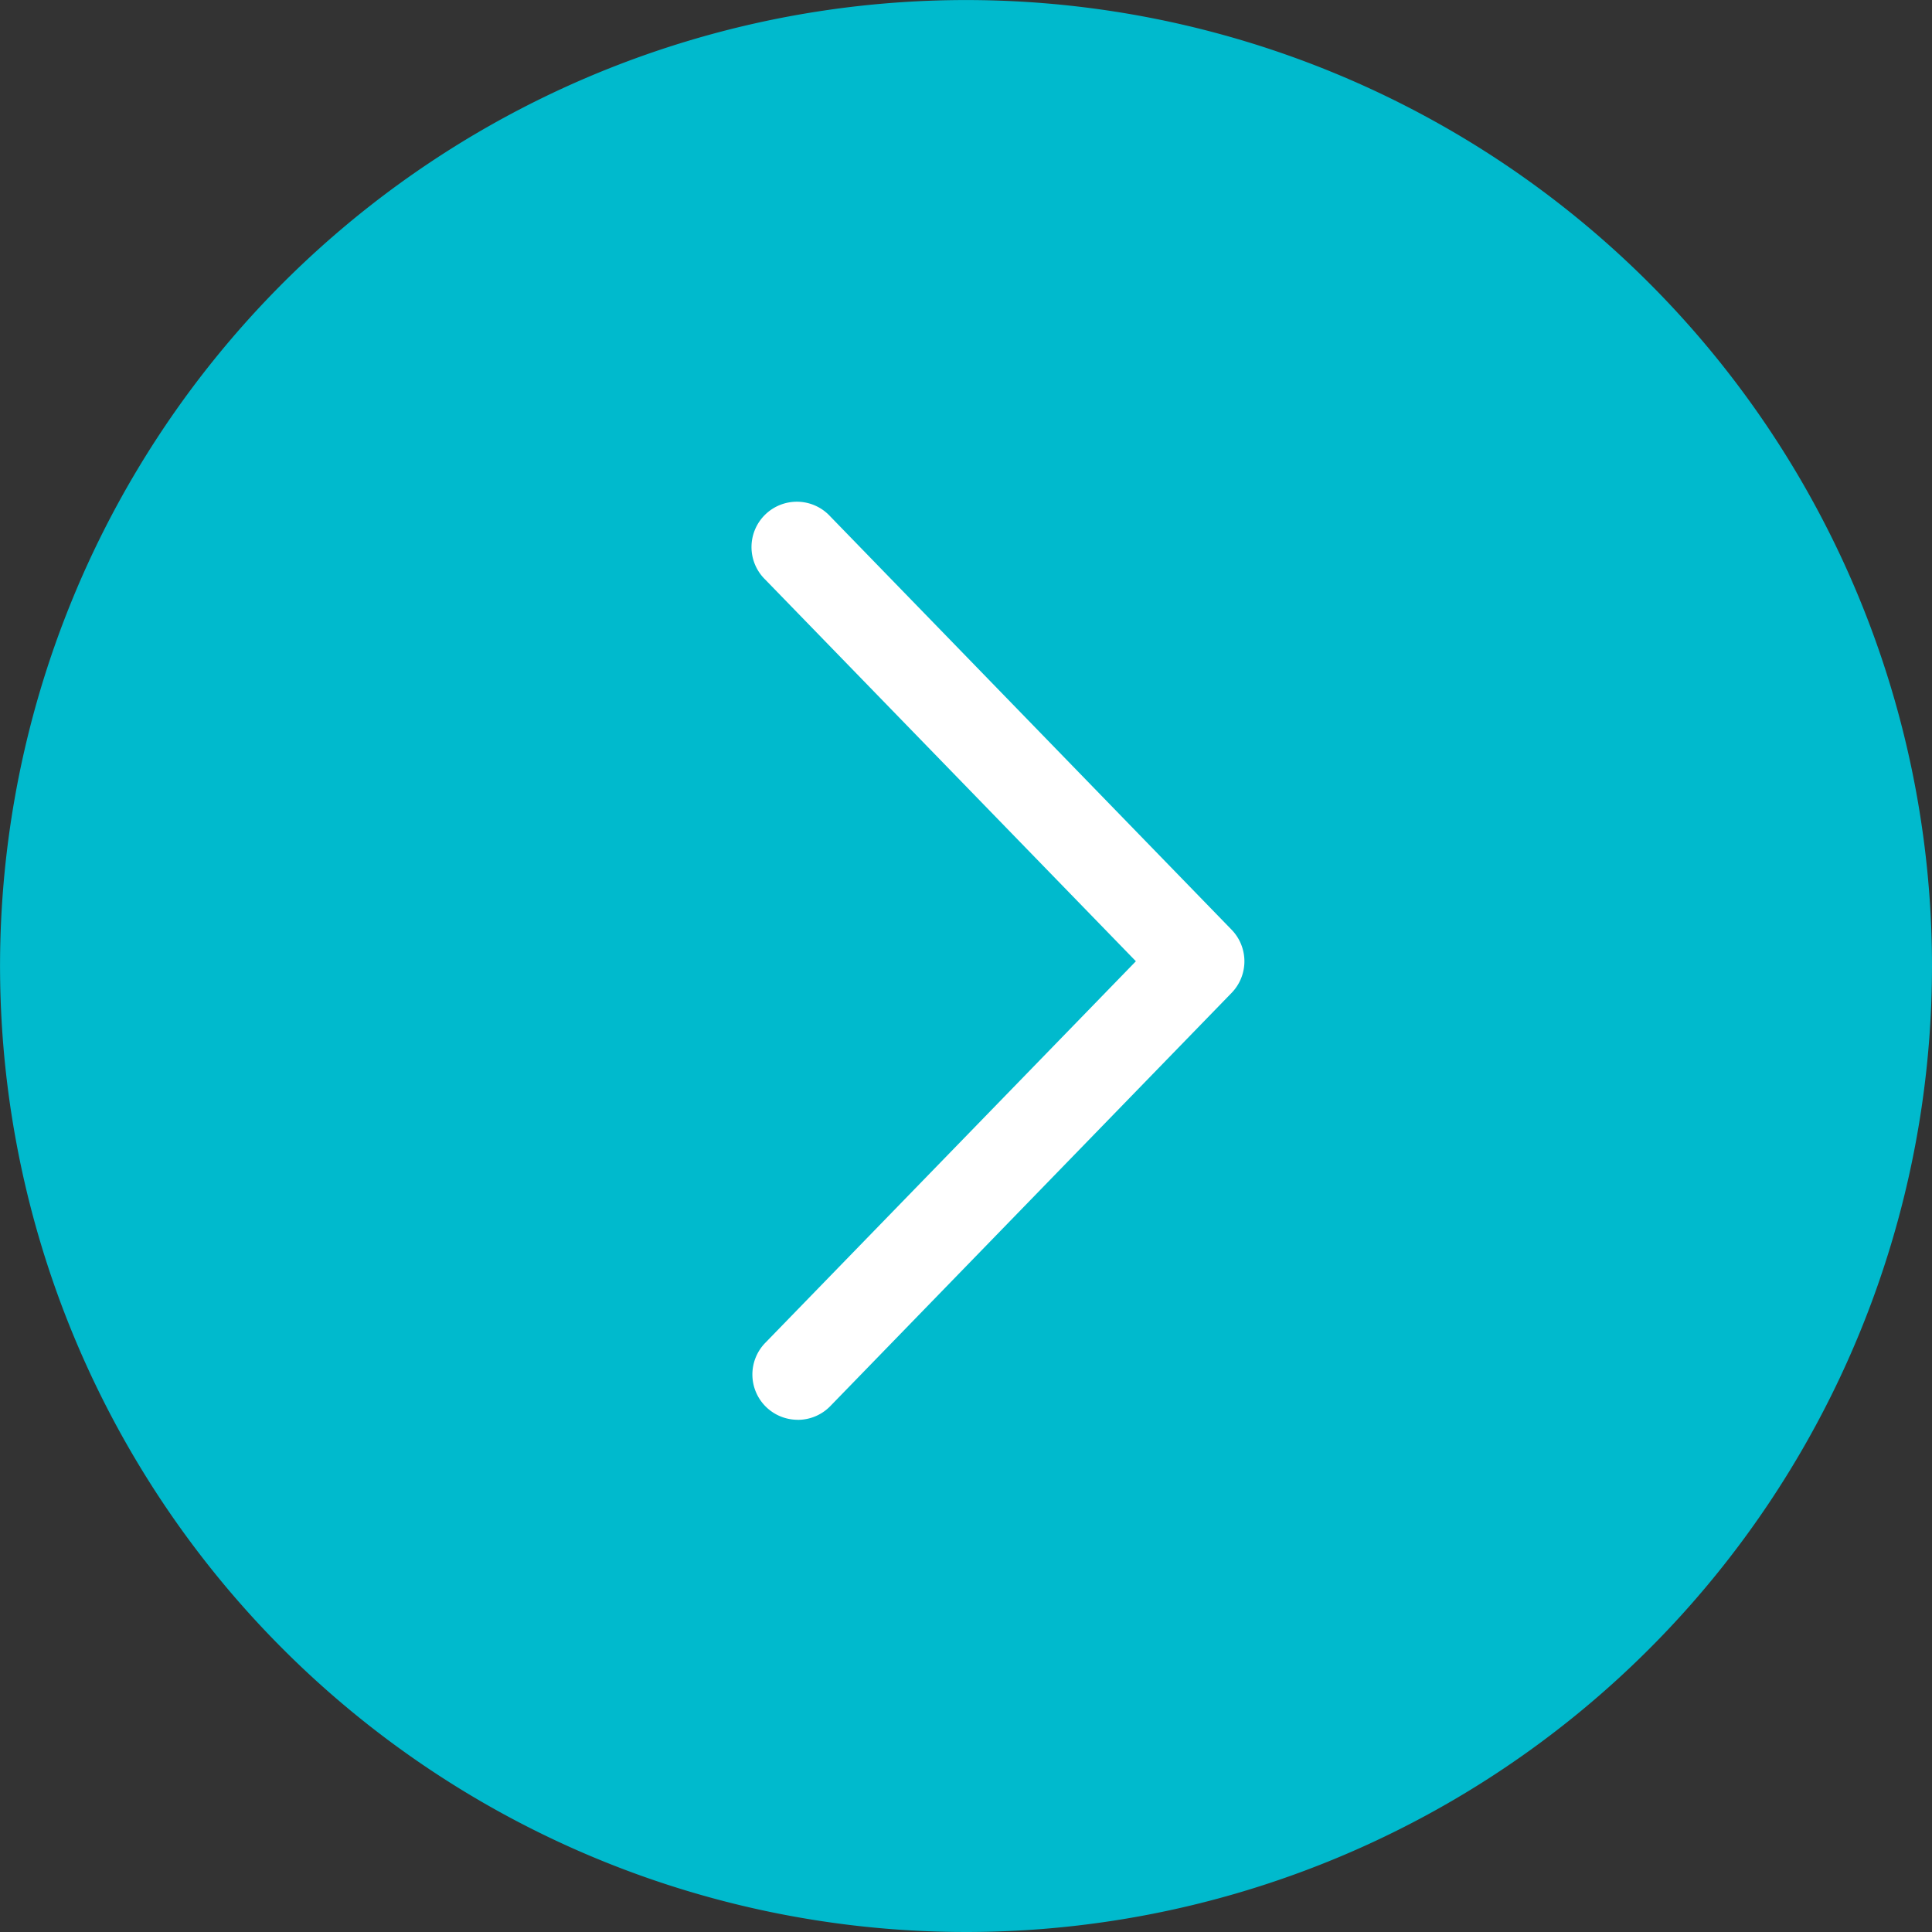
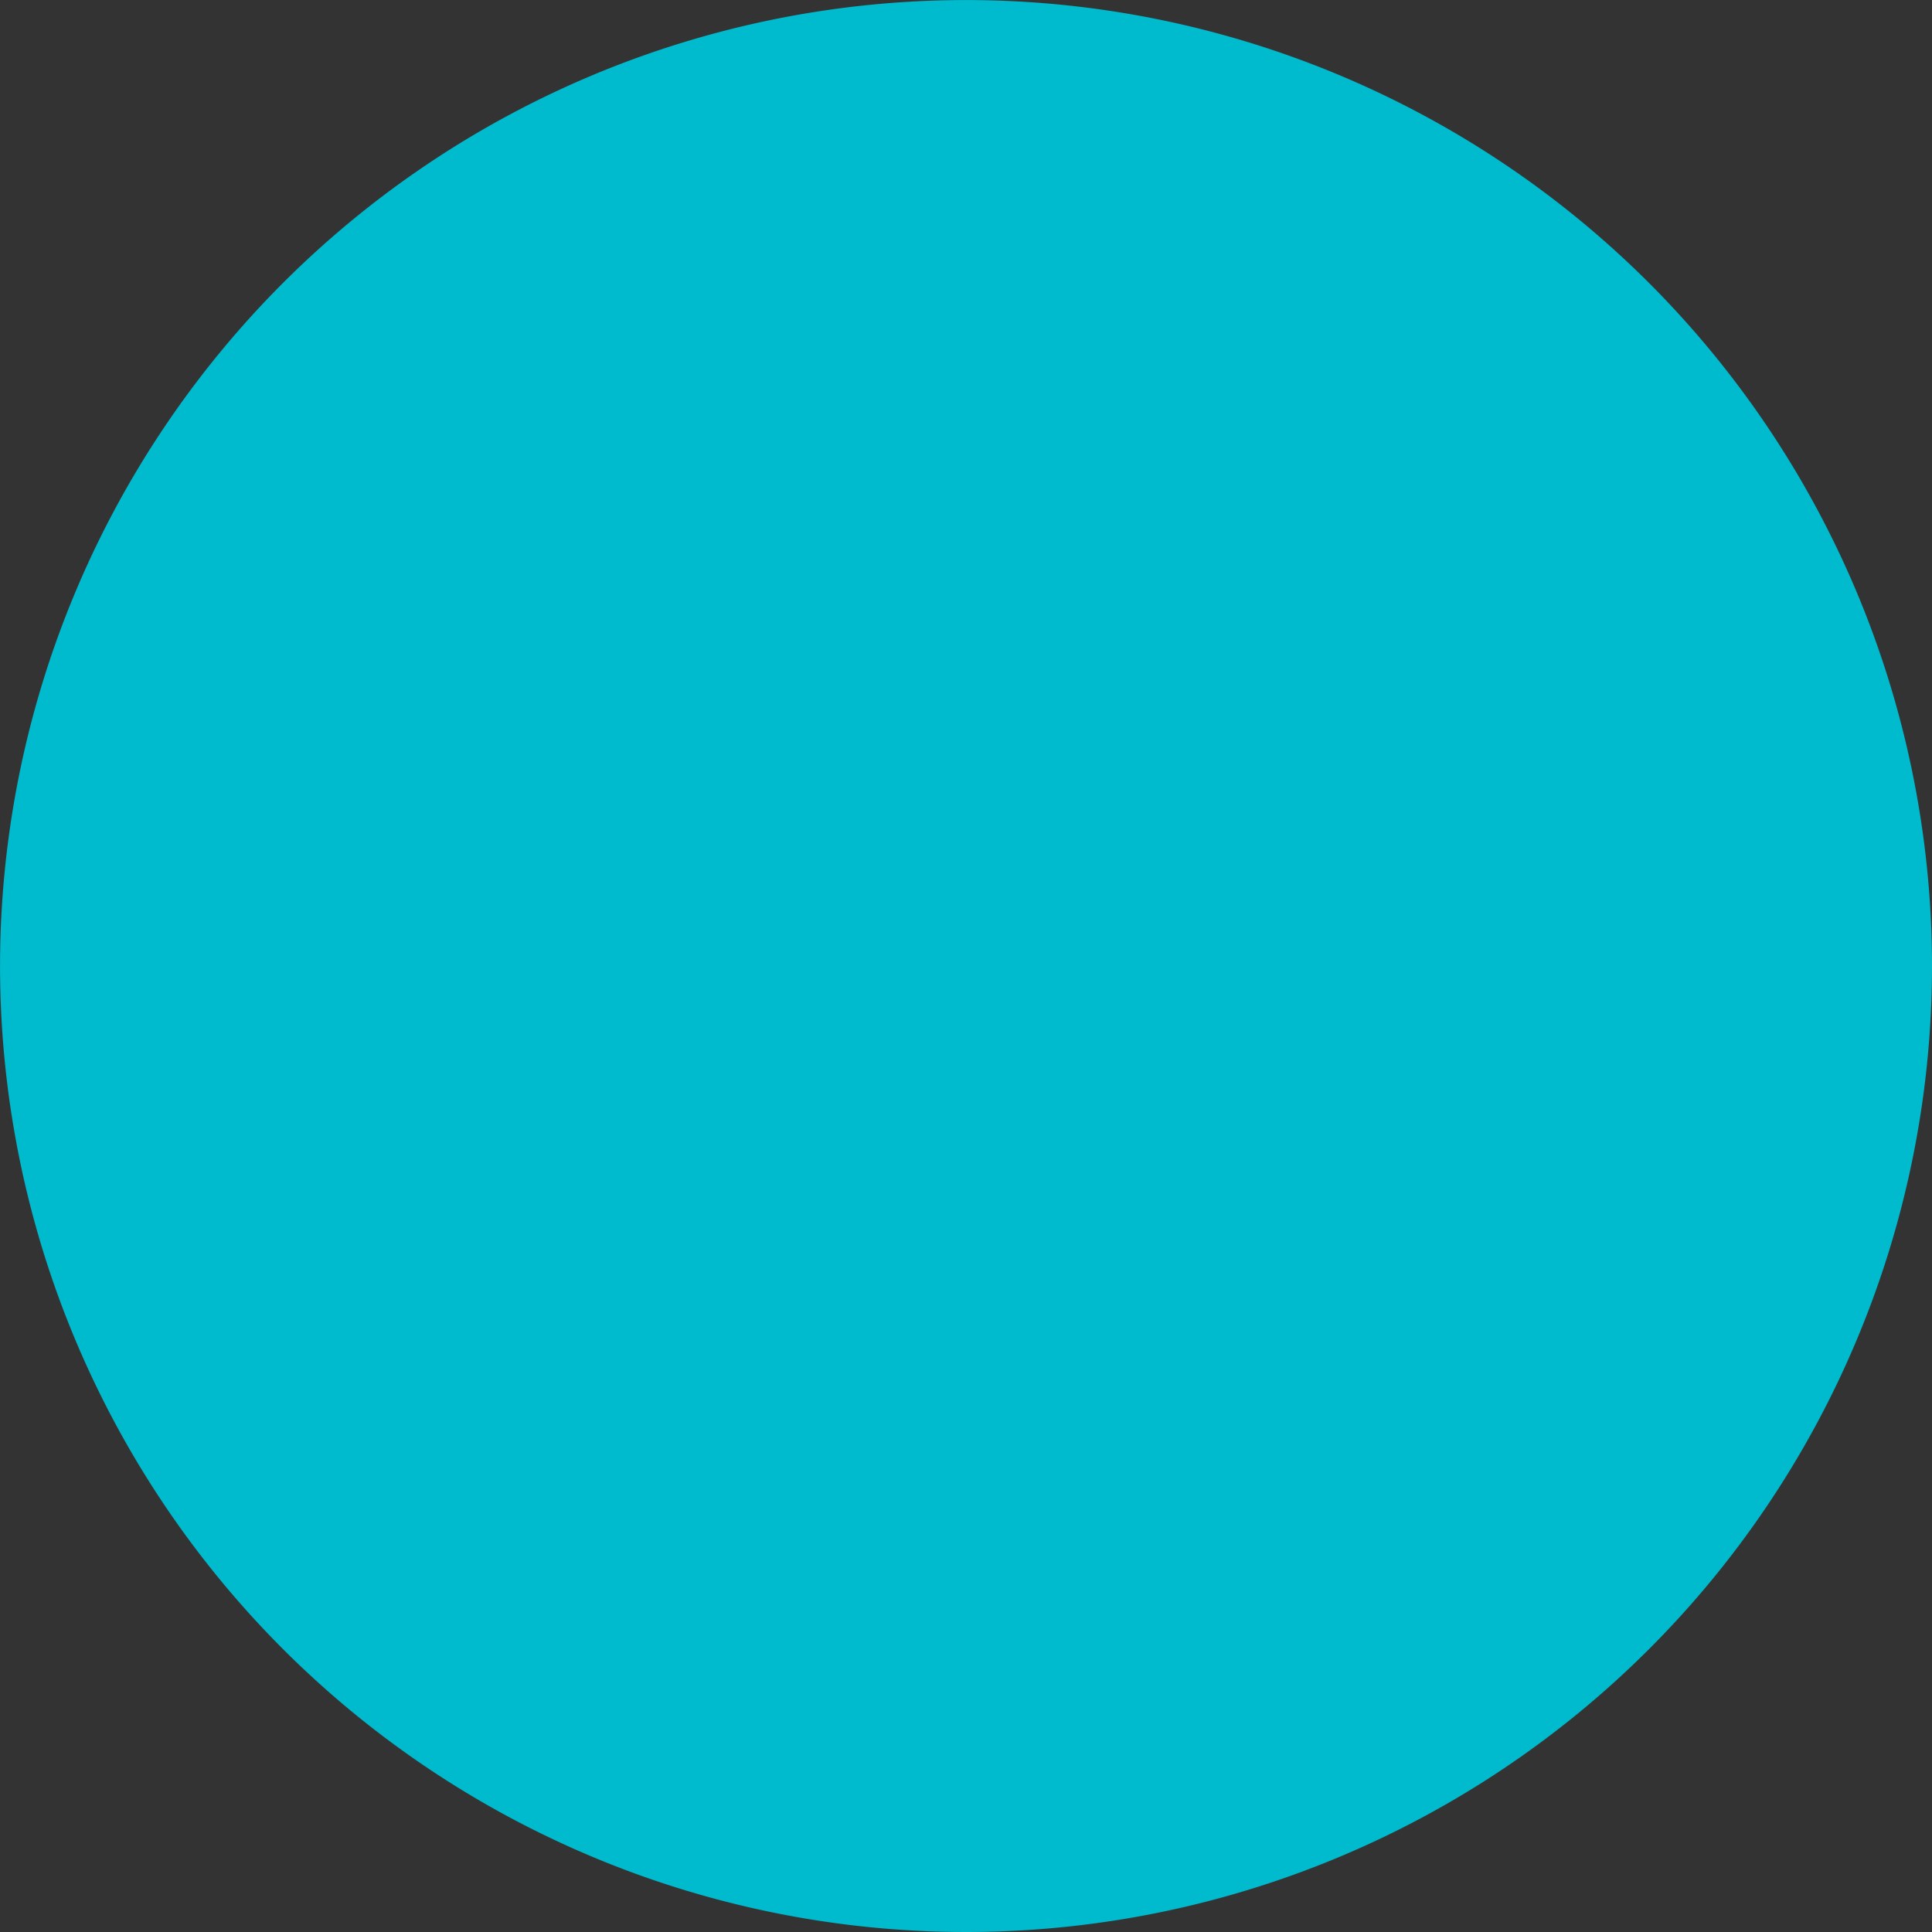
<svg xmlns="http://www.w3.org/2000/svg" width="38.899" height="38.899" viewBox="0 0 38.899 38.899">
  <rect x="0" y="0" width="38.899" height="38.899" fill="#333333" stroke="none" />
  <defs>
    <clipPath id="a">
      <rect width="38.899" height="38.899" fill="#00bacd" />
    </clipPath>
  </defs>
  <g transform="translate(0 0)">
    <g transform="translate(0 0.001)" clip-path="url(#a)">
      <path d="M38.9,19.45A19.449,19.449,0,1,1,19.45,0,19.45,19.45,0,0,1,38.9,19.45" transform="translate(-0.001 0)" fill="#00bacd" />
-       <path d="M34.111,40.641a.912.912,0,0,1-.655-1.548l7.463-7.684-7.463-7.685a.913.913,0,1,1,1.31-1.271l8.08,8.321a.913.913,0,0,1,0,1.272l-8.08,8.32a.911.911,0,0,1-.655.276" transform="translate(-18.049 -12.056)" fill="#fff" />
    </g>
  </g>
</svg>